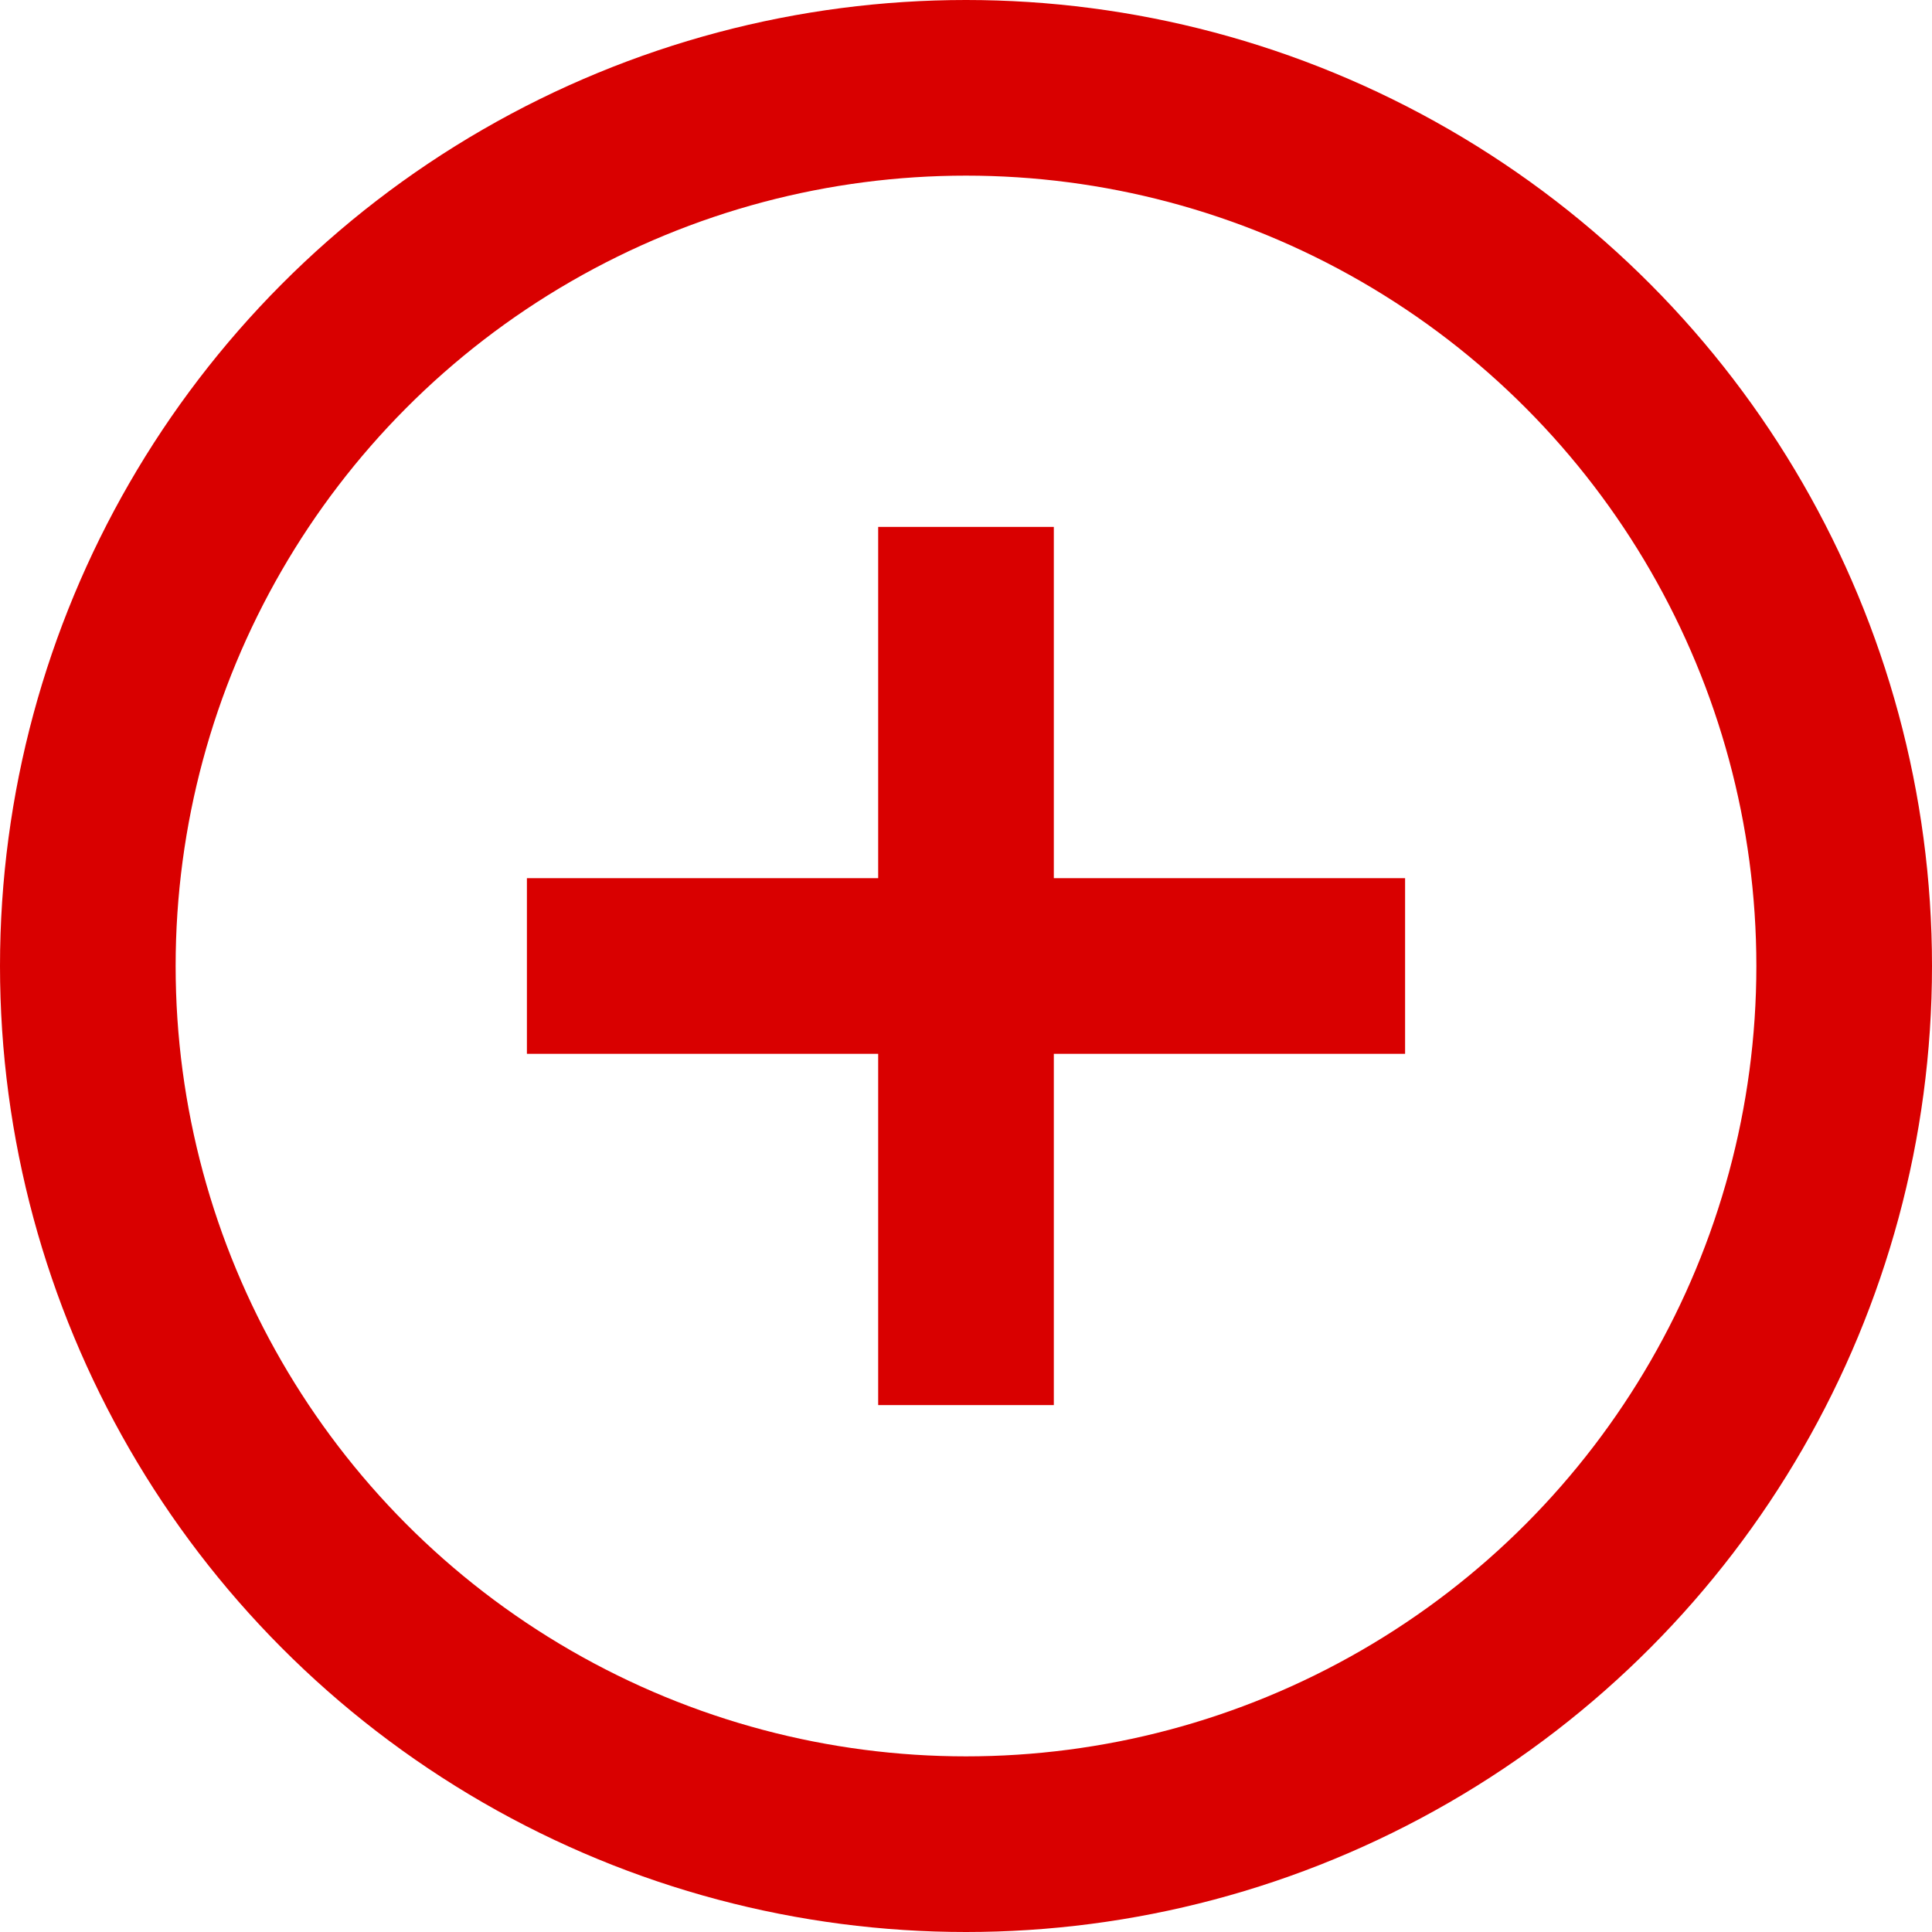
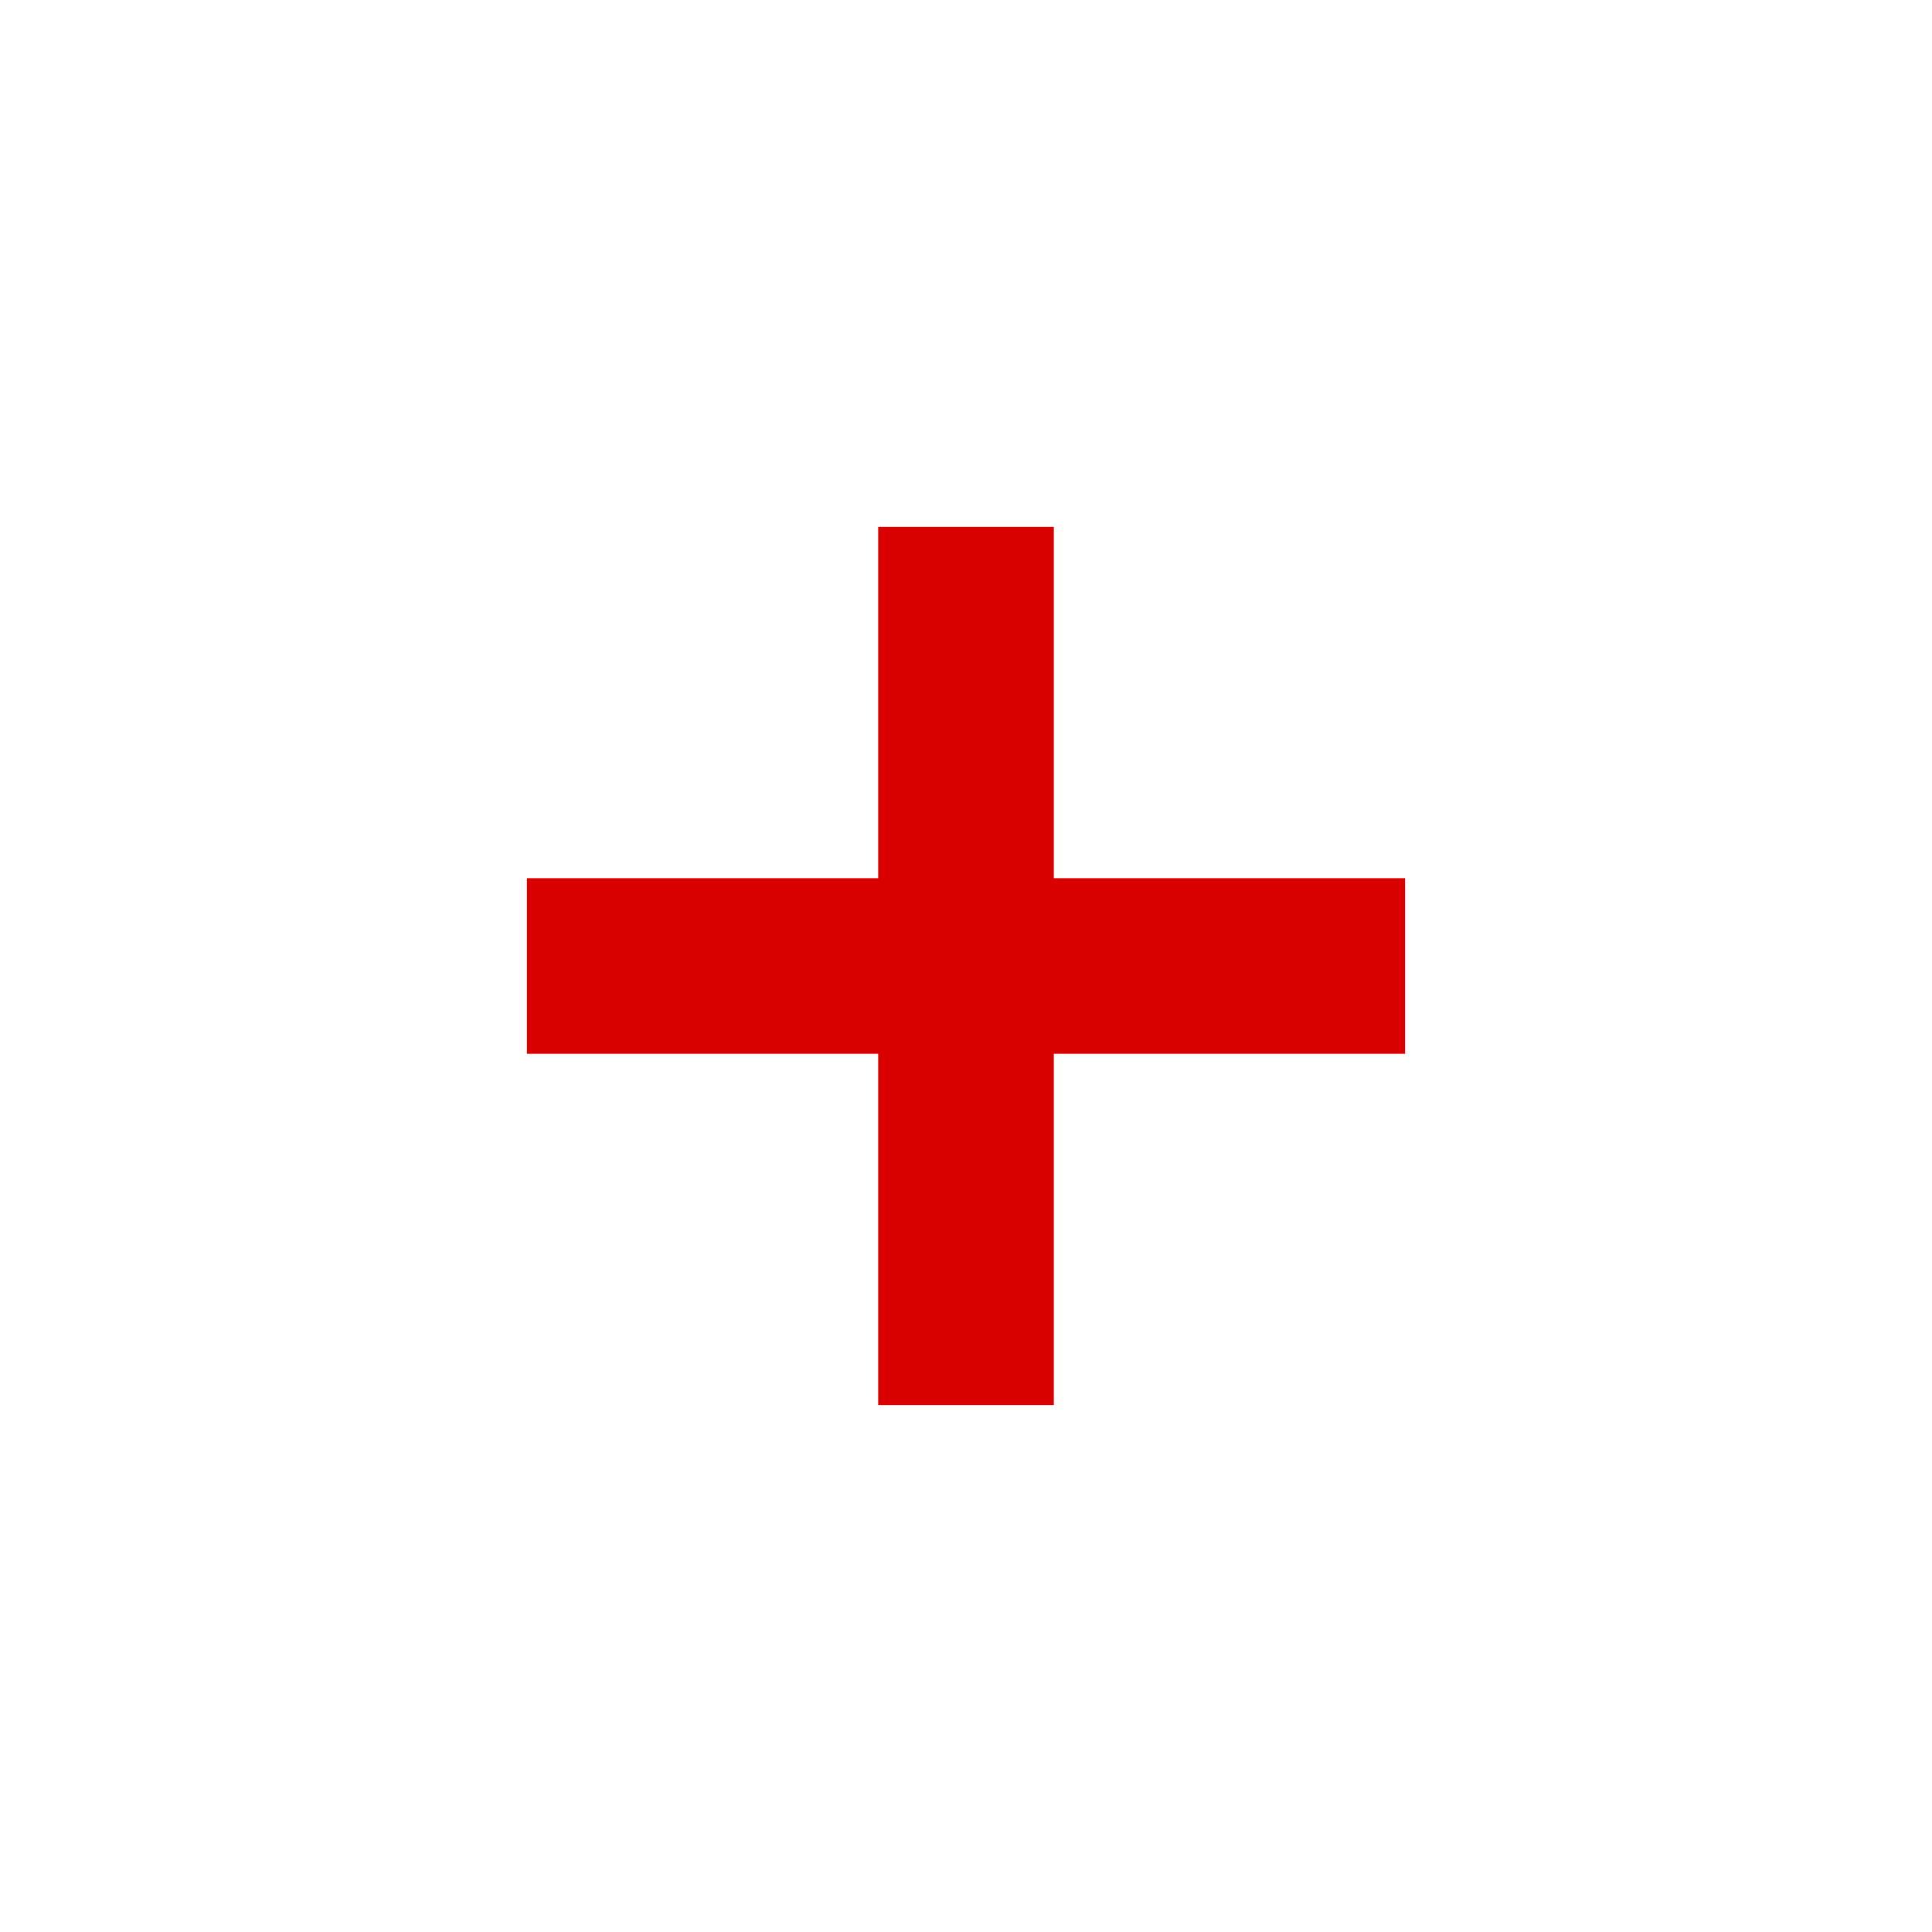
<svg xmlns="http://www.w3.org/2000/svg" id="Gruppe_178" data-name="Gruppe 178" width="22" height="22" viewBox="0 0 22 22">
  <g id="Ellipse_14" data-name="Ellipse 14" fill="none" stroke="#d90000" stroke-width="2">
    <circle cx="11" cy="11" r="11" stroke="none" />
-     <circle cx="11" cy="11" r="10" fill="none" />
  </g>
  <g id="Gruppe_177" data-name="Gruppe 177" transform="translate(6 6)">
    <line id="Linie_43" data-name="Linie 43" x2="10" transform="translate(0 5)" fill="none" stroke="#d90000" stroke-width="2" />
    <line id="Linie_44" data-name="Linie 44" y2="10" transform="translate(5)" fill="none" stroke="#d90000" stroke-width="2" />
  </g>
</svg>